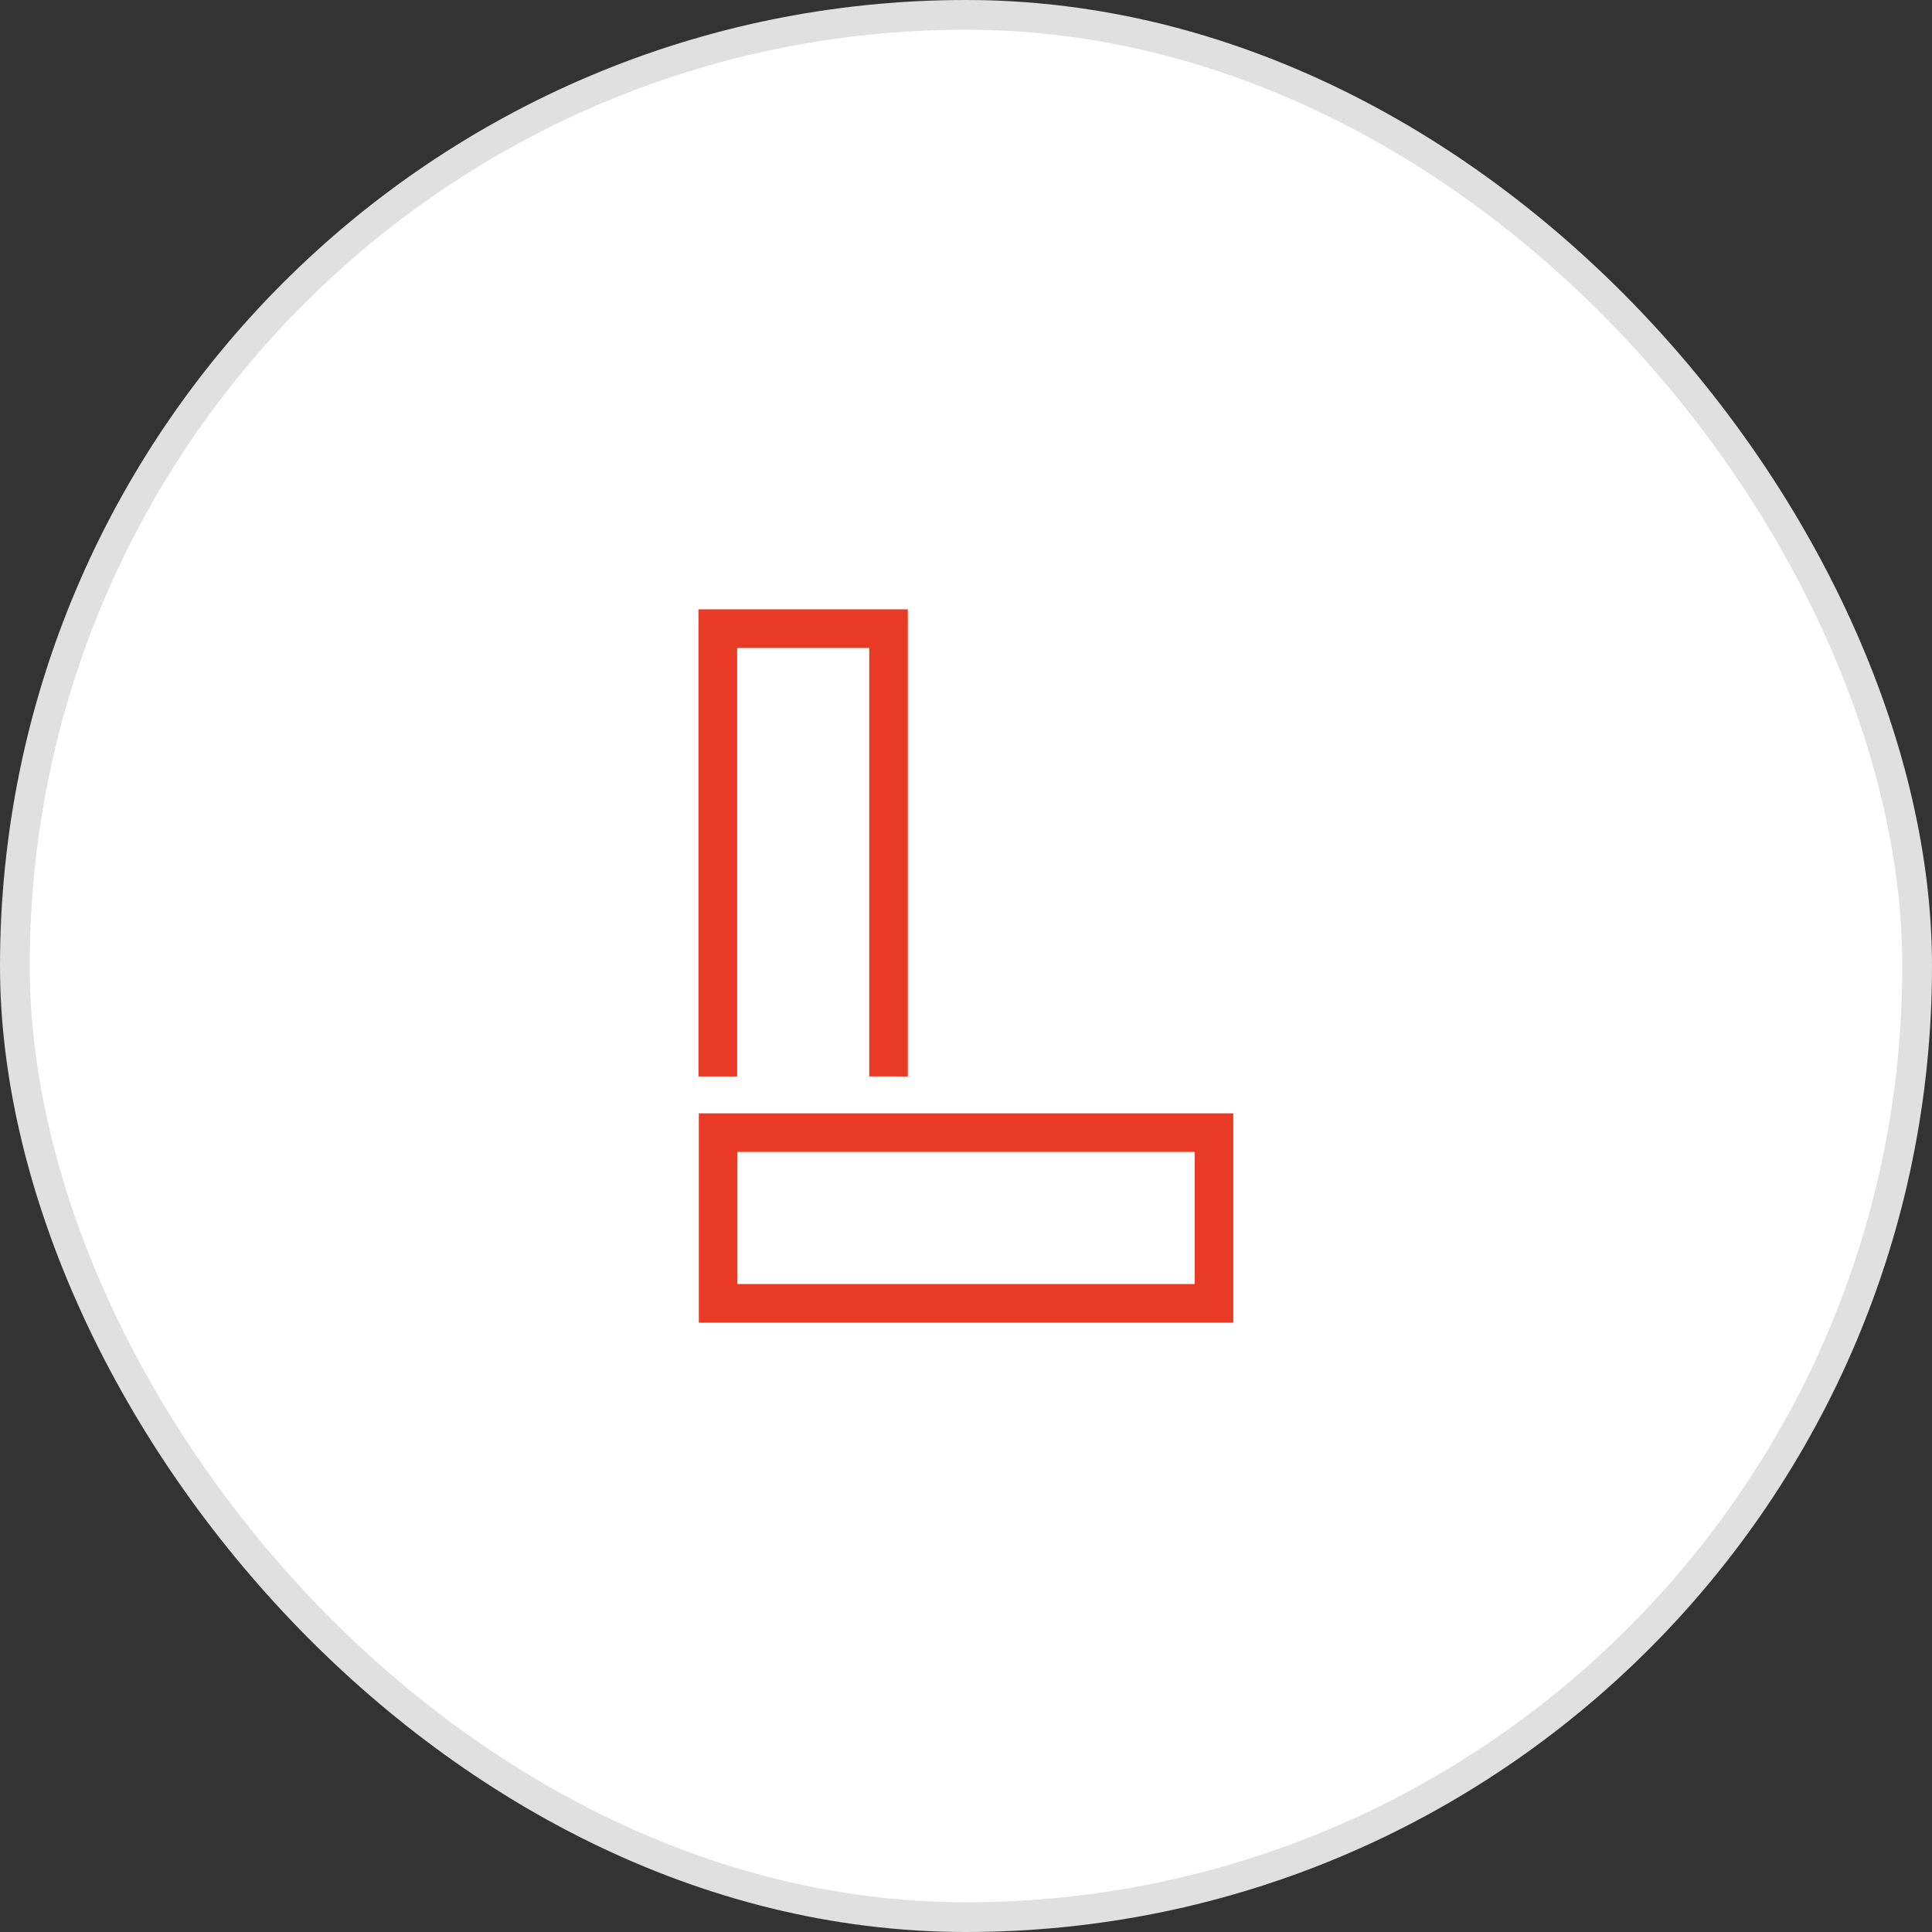
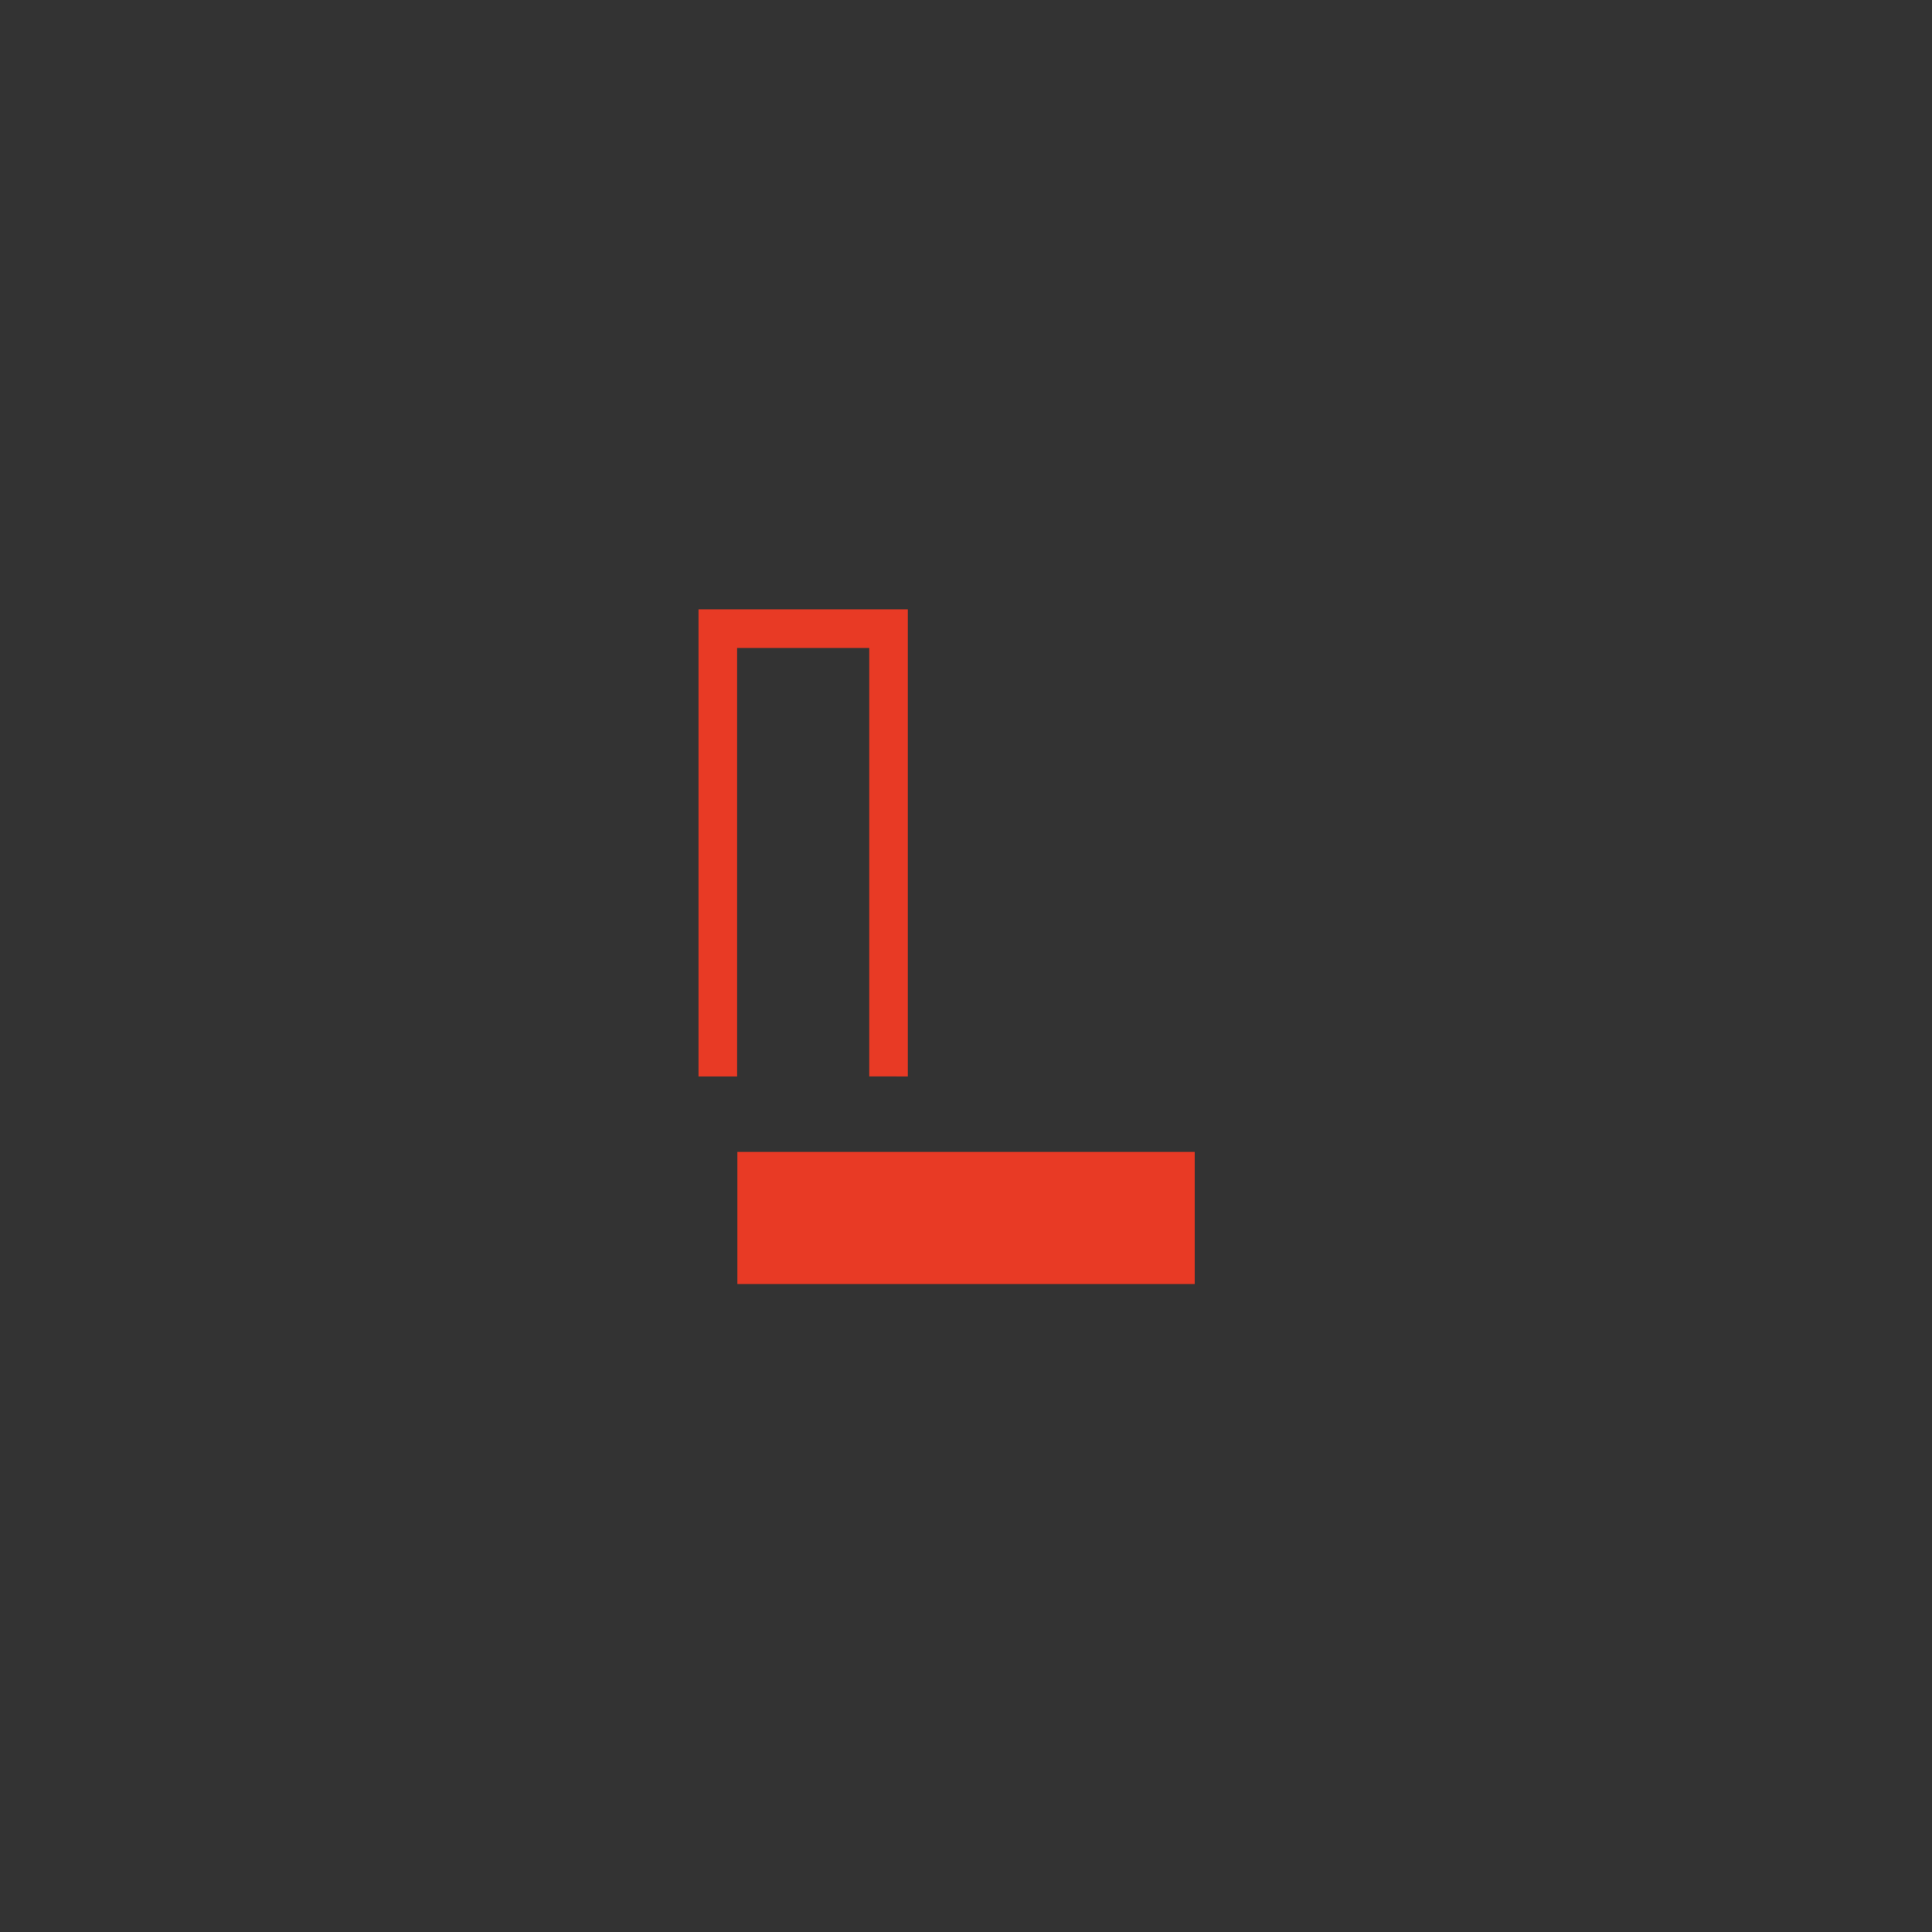
<svg xmlns="http://www.w3.org/2000/svg" width="65" height="65" viewBox="0 0 65 65">
  <rect x="0" y="0" width="65" height="65" fill="#333333" stroke="none" />
  <g id="onda-montaz-05-bg" transform="translate(0.5 0.5)">
-     <rect id="Rectangle" width="64" height="64" rx="32" fill="#fff" stroke="#e0e0e0" stroke-linecap="square" stroke-miterlimit="10" stroke-width="1" />
    <g id="onda-montaz-05" transform="translate(16 16)">
      <rect id="box" width="32" height="32" fill="none" />
-       <path id="Combined_Shape" data-name="Combined Shape" d="M17.991,24H.012V16.958h17.98V24h0ZM1.309,22.7H16.694V18.255H1.309Zm4.436-6.986V1.3H1.3V15.716H0V0H7.043V15.716Z" transform="translate(7 4)" fill="#e83a25" />
+       <path id="Combined_Shape" data-name="Combined Shape" d="M17.991,24H.012h17.98V24h0ZM1.309,22.7H16.694V18.255H1.309Zm4.436-6.986V1.3H1.3V15.716H0V0H7.043V15.716Z" transform="translate(7 4)" fill="#e83a25" />
    </g>
  </g>
</svg>